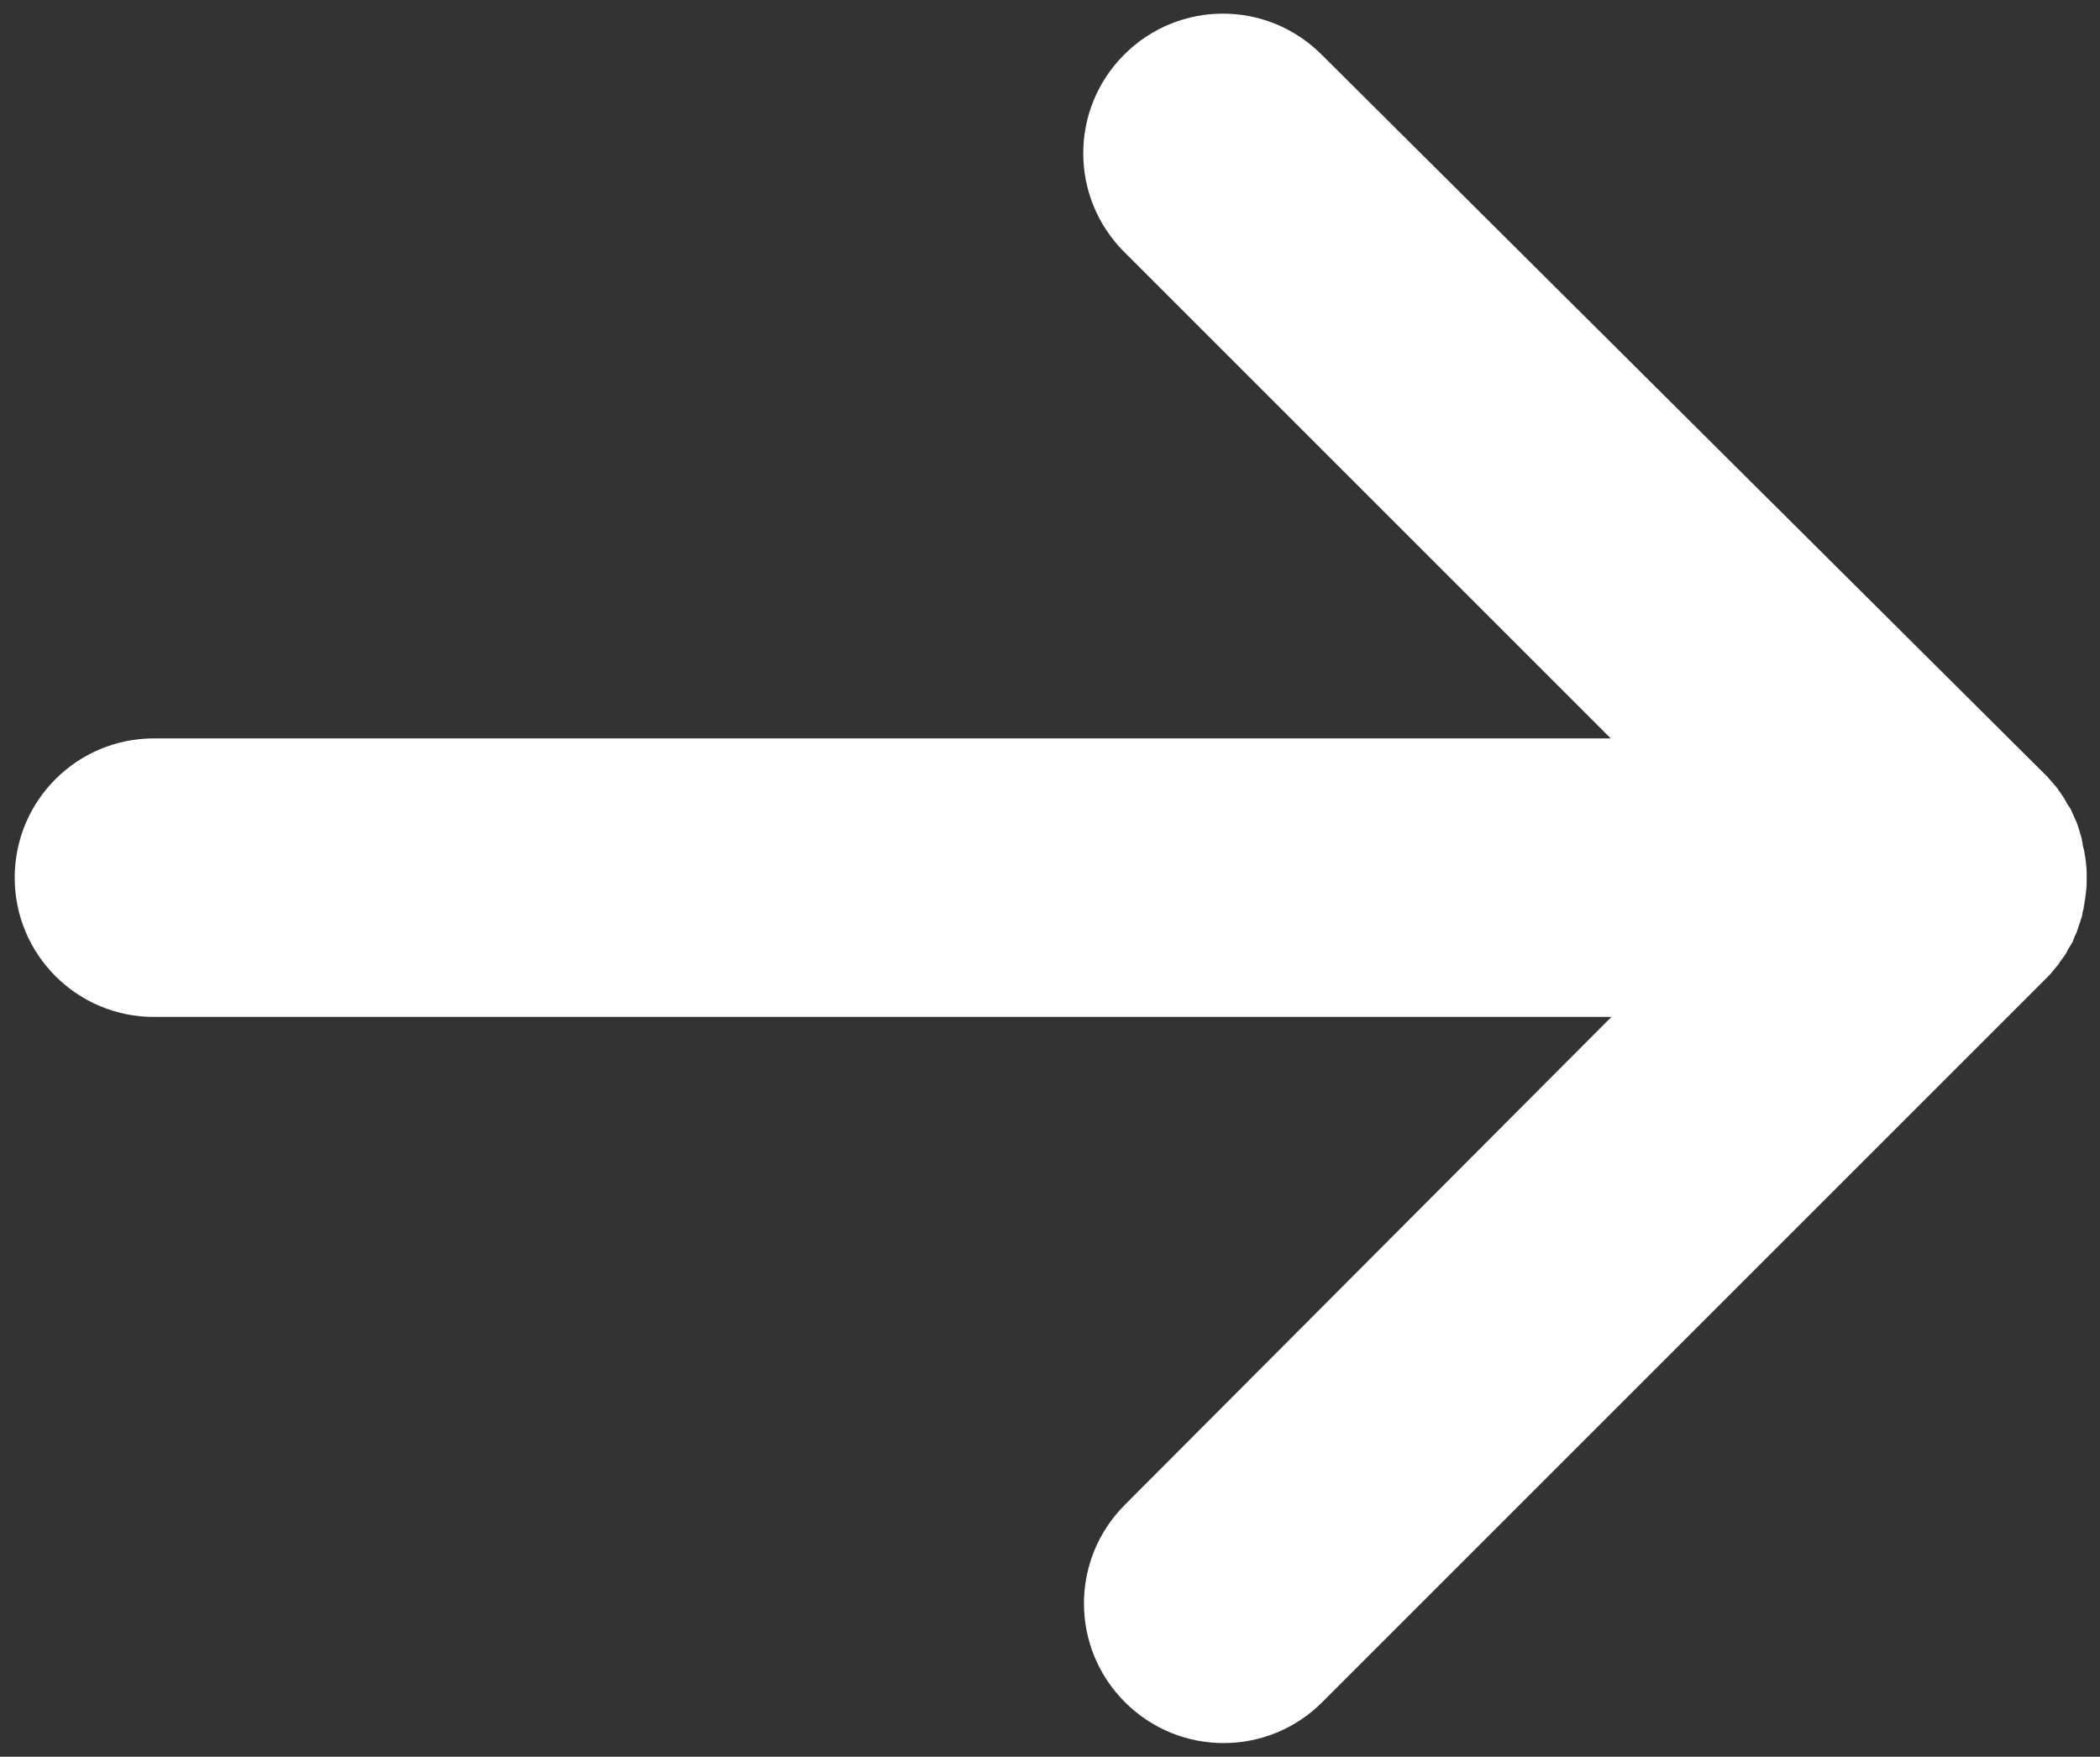
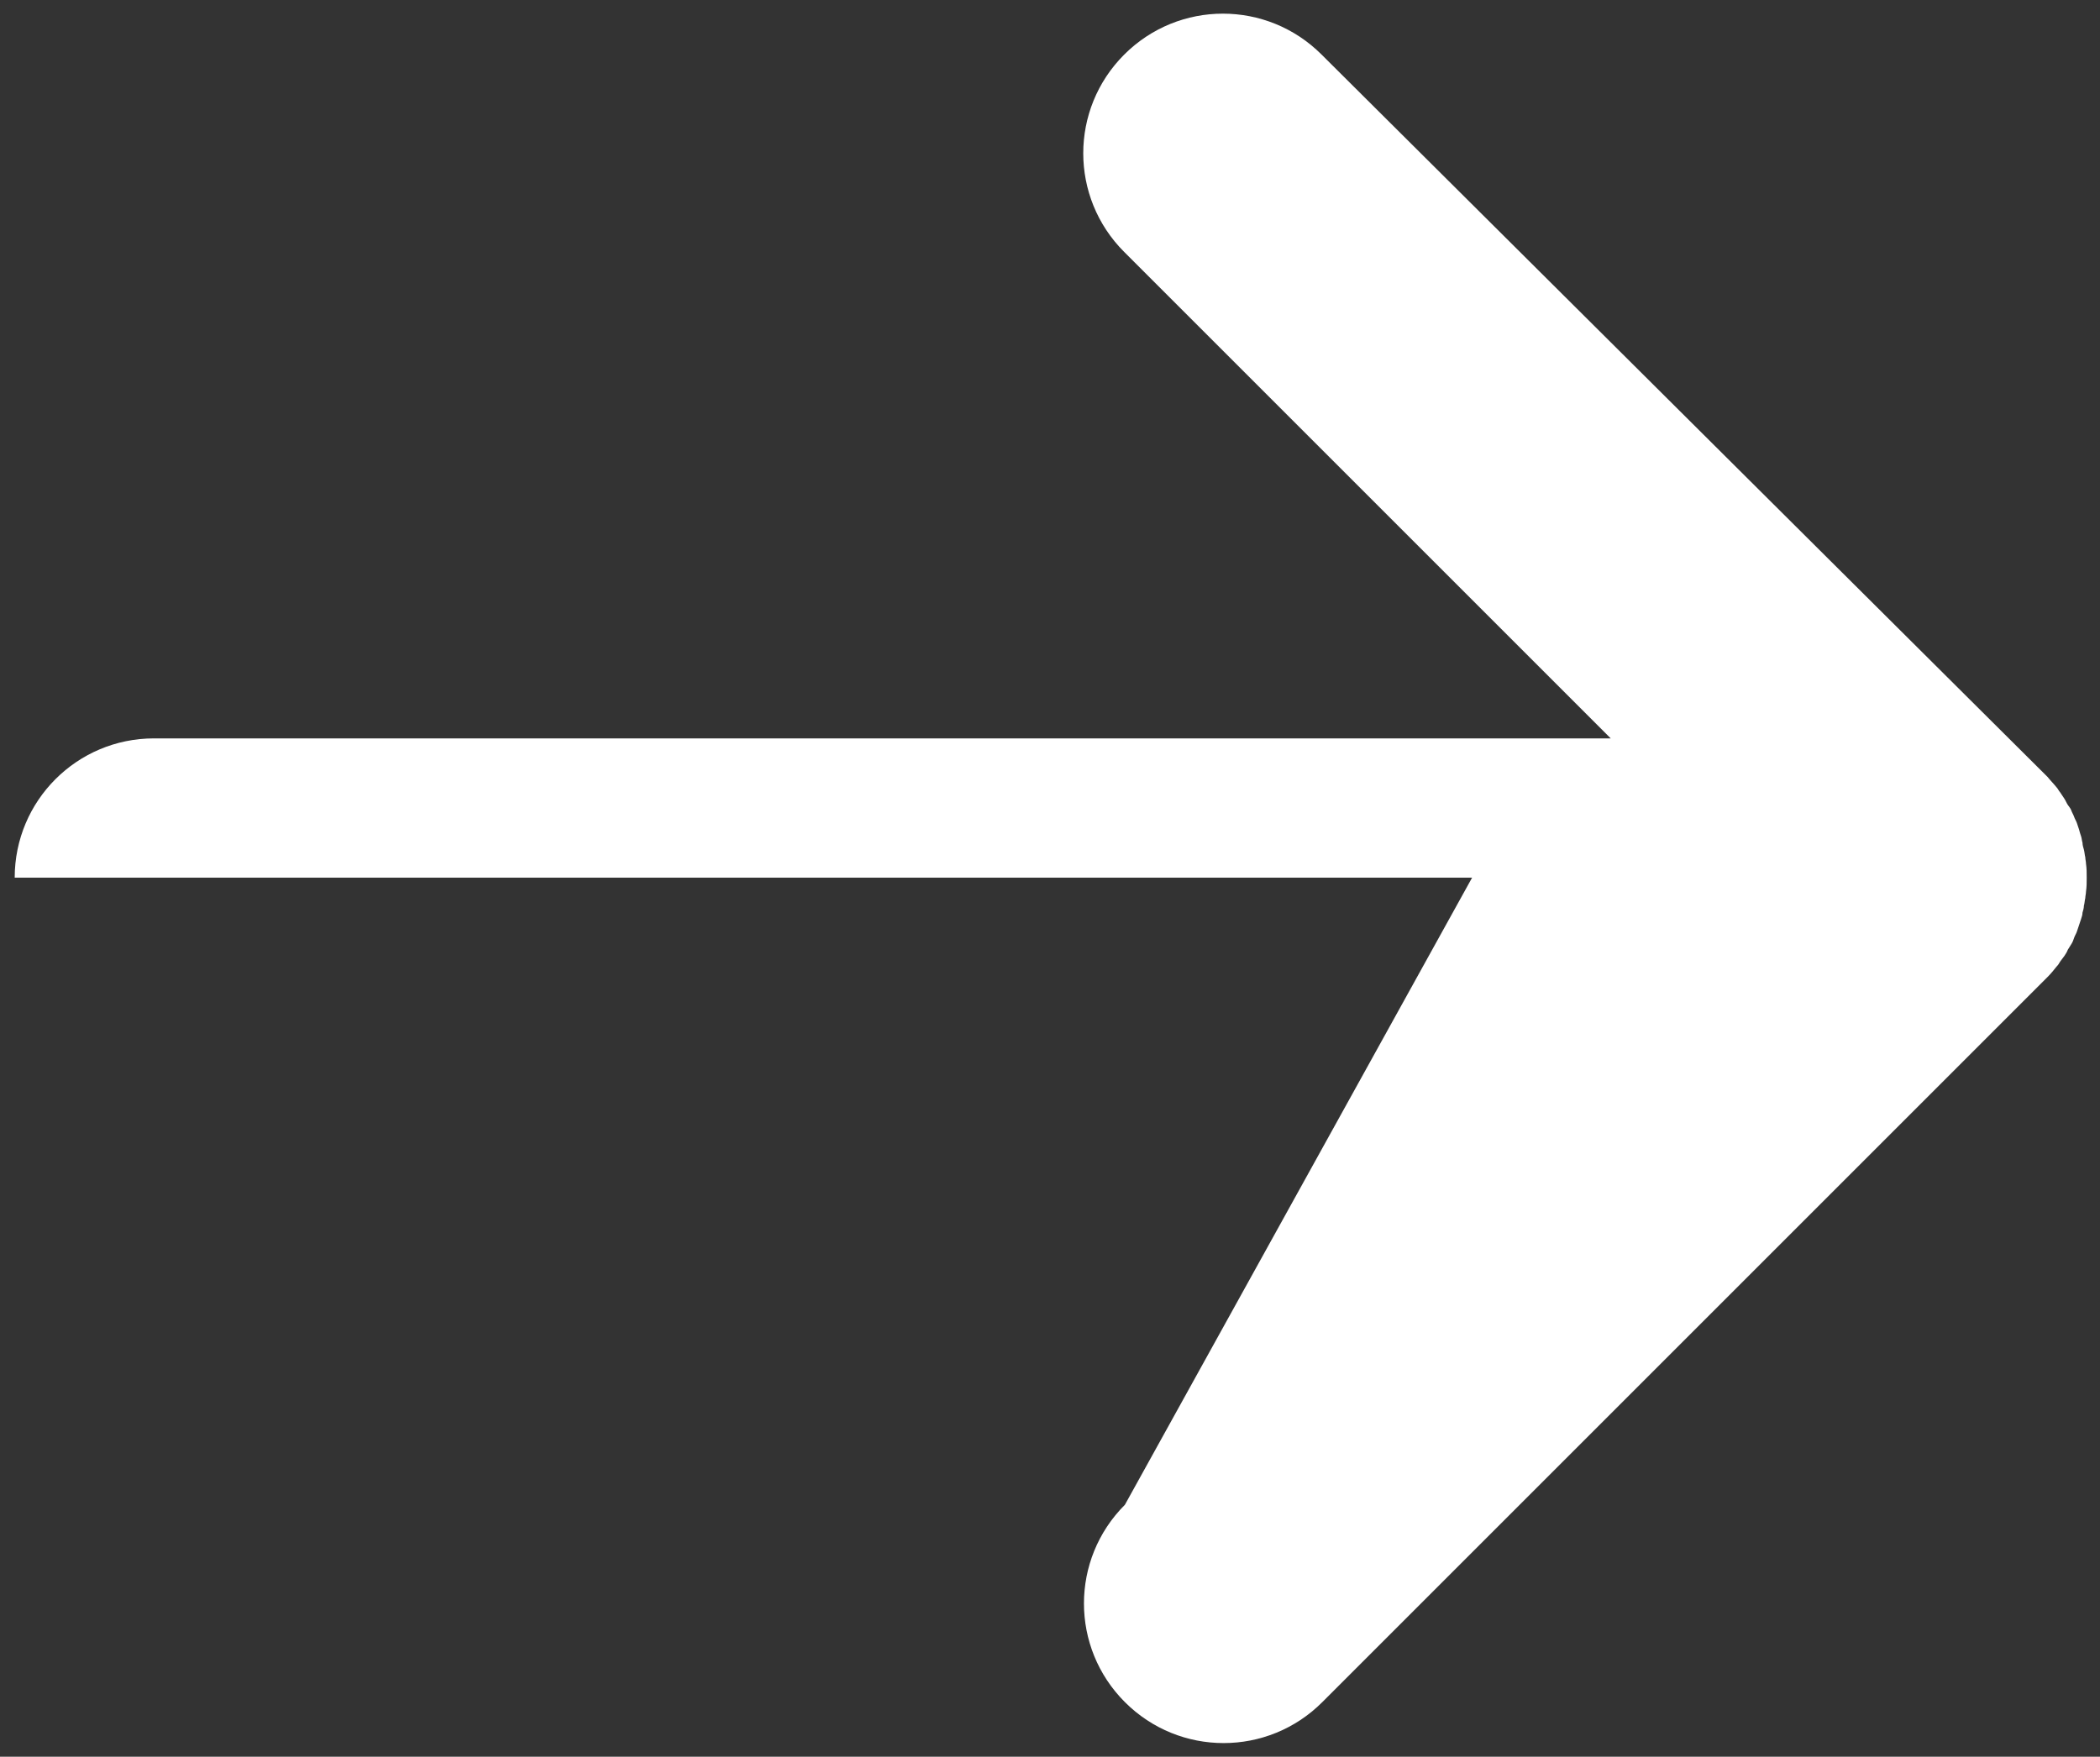
<svg xmlns="http://www.w3.org/2000/svg" version="1.1" id="Layer_1" x="0px" y="0px" viewBox="0 0 300 251" style="enable-background:new 0 0 300 251;" xml:space="preserve">
  <rect x="0" y="0" width="300" height="251" fill="#333333" stroke="none" />
  <style type="text/css"> .st0{fill:#FFFFFF;} </style>
-   <path class="st0" d="M294.9,136.6c0.2-0.3,0.4-0.6,0.5-0.9c0.2-0.3,0.3-0.5,0.5-0.8c0.2-0.3,0.3-0.6,0.4-0.9 c0.1-0.3,0.3-0.6,0.4-0.9c0.1-0.3,0.2-0.6,0.3-0.9c0.1-0.3,0.2-0.6,0.3-0.9c0.1-0.3,0.2-0.6,0.2-0.9c0.1-0.3,0.2-0.7,0.2-1 c0.1-0.3,0.1-0.7,0.2-1.1c0-0.3,0.1-0.6,0.1-0.9c0.1-0.7,0.1-1.3,0.1-2c0,0,0,0,0,0v0c0-0.7,0-1.3-0.1-2c0-0.3-0.1-0.6-0.1-0.9 c-0.1-0.4-0.1-0.7-0.2-1.1c-0.1-0.3-0.2-0.7-0.2-1c-0.1-0.3-0.1-0.6-0.2-0.9c-0.1-0.3-0.2-0.6-0.3-1c-0.1-0.3-0.2-0.6-0.3-0.9 c-0.1-0.3-0.3-0.6-0.4-0.9c-0.1-0.3-0.3-0.6-0.4-0.9c-0.1-0.3-0.3-0.5-0.5-0.8c-0.2-0.3-0.3-0.6-0.5-0.9c-0.2-0.3-0.4-0.6-0.6-0.9 c-0.2-0.2-0.3-0.5-0.5-0.7c-0.4-0.5-0.9-1-1.3-1.5L188.8,7.8c-7.8-7.8-20.4-7.8-28.2,0c-7.8,7.8-7.8,20.4,0,28.2l69.5,69.5H22 c-11,0-19.9,8.9-19.9,19.9v0c0,11,8.9,19.9,19.9,19.9h208.2L160.7,215c-7.8,7.8-7.8,20.4,0,28.2c7.8,7.8,20.4,7.8,28.2,0 l103.6-103.6c0.5-0.5,0.9-1,1.3-1.5c0.2-0.2,0.4-0.5,0.5-0.7C294.5,137.1,294.7,136.9,294.9,136.6z" />
+   <path class="st0" d="M294.9,136.6c0.2-0.3,0.4-0.6,0.5-0.9c0.2-0.3,0.3-0.5,0.5-0.8c0.2-0.3,0.3-0.6,0.4-0.9 c0.1-0.3,0.3-0.6,0.4-0.9c0.1-0.3,0.2-0.6,0.3-0.9c0.1-0.3,0.2-0.6,0.3-0.9c0.1-0.3,0.2-0.6,0.2-0.9c0.1-0.3,0.2-0.7,0.2-1 c0.1-0.3,0.1-0.7,0.2-1.1c0-0.3,0.1-0.6,0.1-0.9c0.1-0.7,0.1-1.3,0.1-2c0,0,0,0,0,0v0c0-0.7,0-1.3-0.1-2c0-0.3-0.1-0.6-0.1-0.9 c-0.1-0.4-0.1-0.7-0.2-1.1c-0.1-0.3-0.2-0.7-0.2-1c-0.1-0.3-0.1-0.6-0.2-0.9c-0.1-0.3-0.2-0.6-0.3-1c-0.1-0.3-0.2-0.6-0.3-0.9 c-0.1-0.3-0.3-0.6-0.4-0.9c-0.1-0.3-0.3-0.6-0.4-0.9c-0.1-0.3-0.3-0.5-0.5-0.8c-0.2-0.3-0.3-0.6-0.5-0.9c-0.2-0.3-0.4-0.6-0.6-0.9 c-0.2-0.2-0.3-0.5-0.5-0.7c-0.4-0.5-0.9-1-1.3-1.5L188.8,7.8c-7.8-7.8-20.4-7.8-28.2,0c-7.8,7.8-7.8,20.4,0,28.2l69.5,69.5H22 c-11,0-19.9,8.9-19.9,19.9v0h208.2L160.7,215c-7.8,7.8-7.8,20.4,0,28.2c7.8,7.8,20.4,7.8,28.2,0 l103.6-103.6c0.5-0.5,0.9-1,1.3-1.5c0.2-0.2,0.4-0.5,0.5-0.7C294.5,137.1,294.7,136.9,294.9,136.6z" />
</svg>